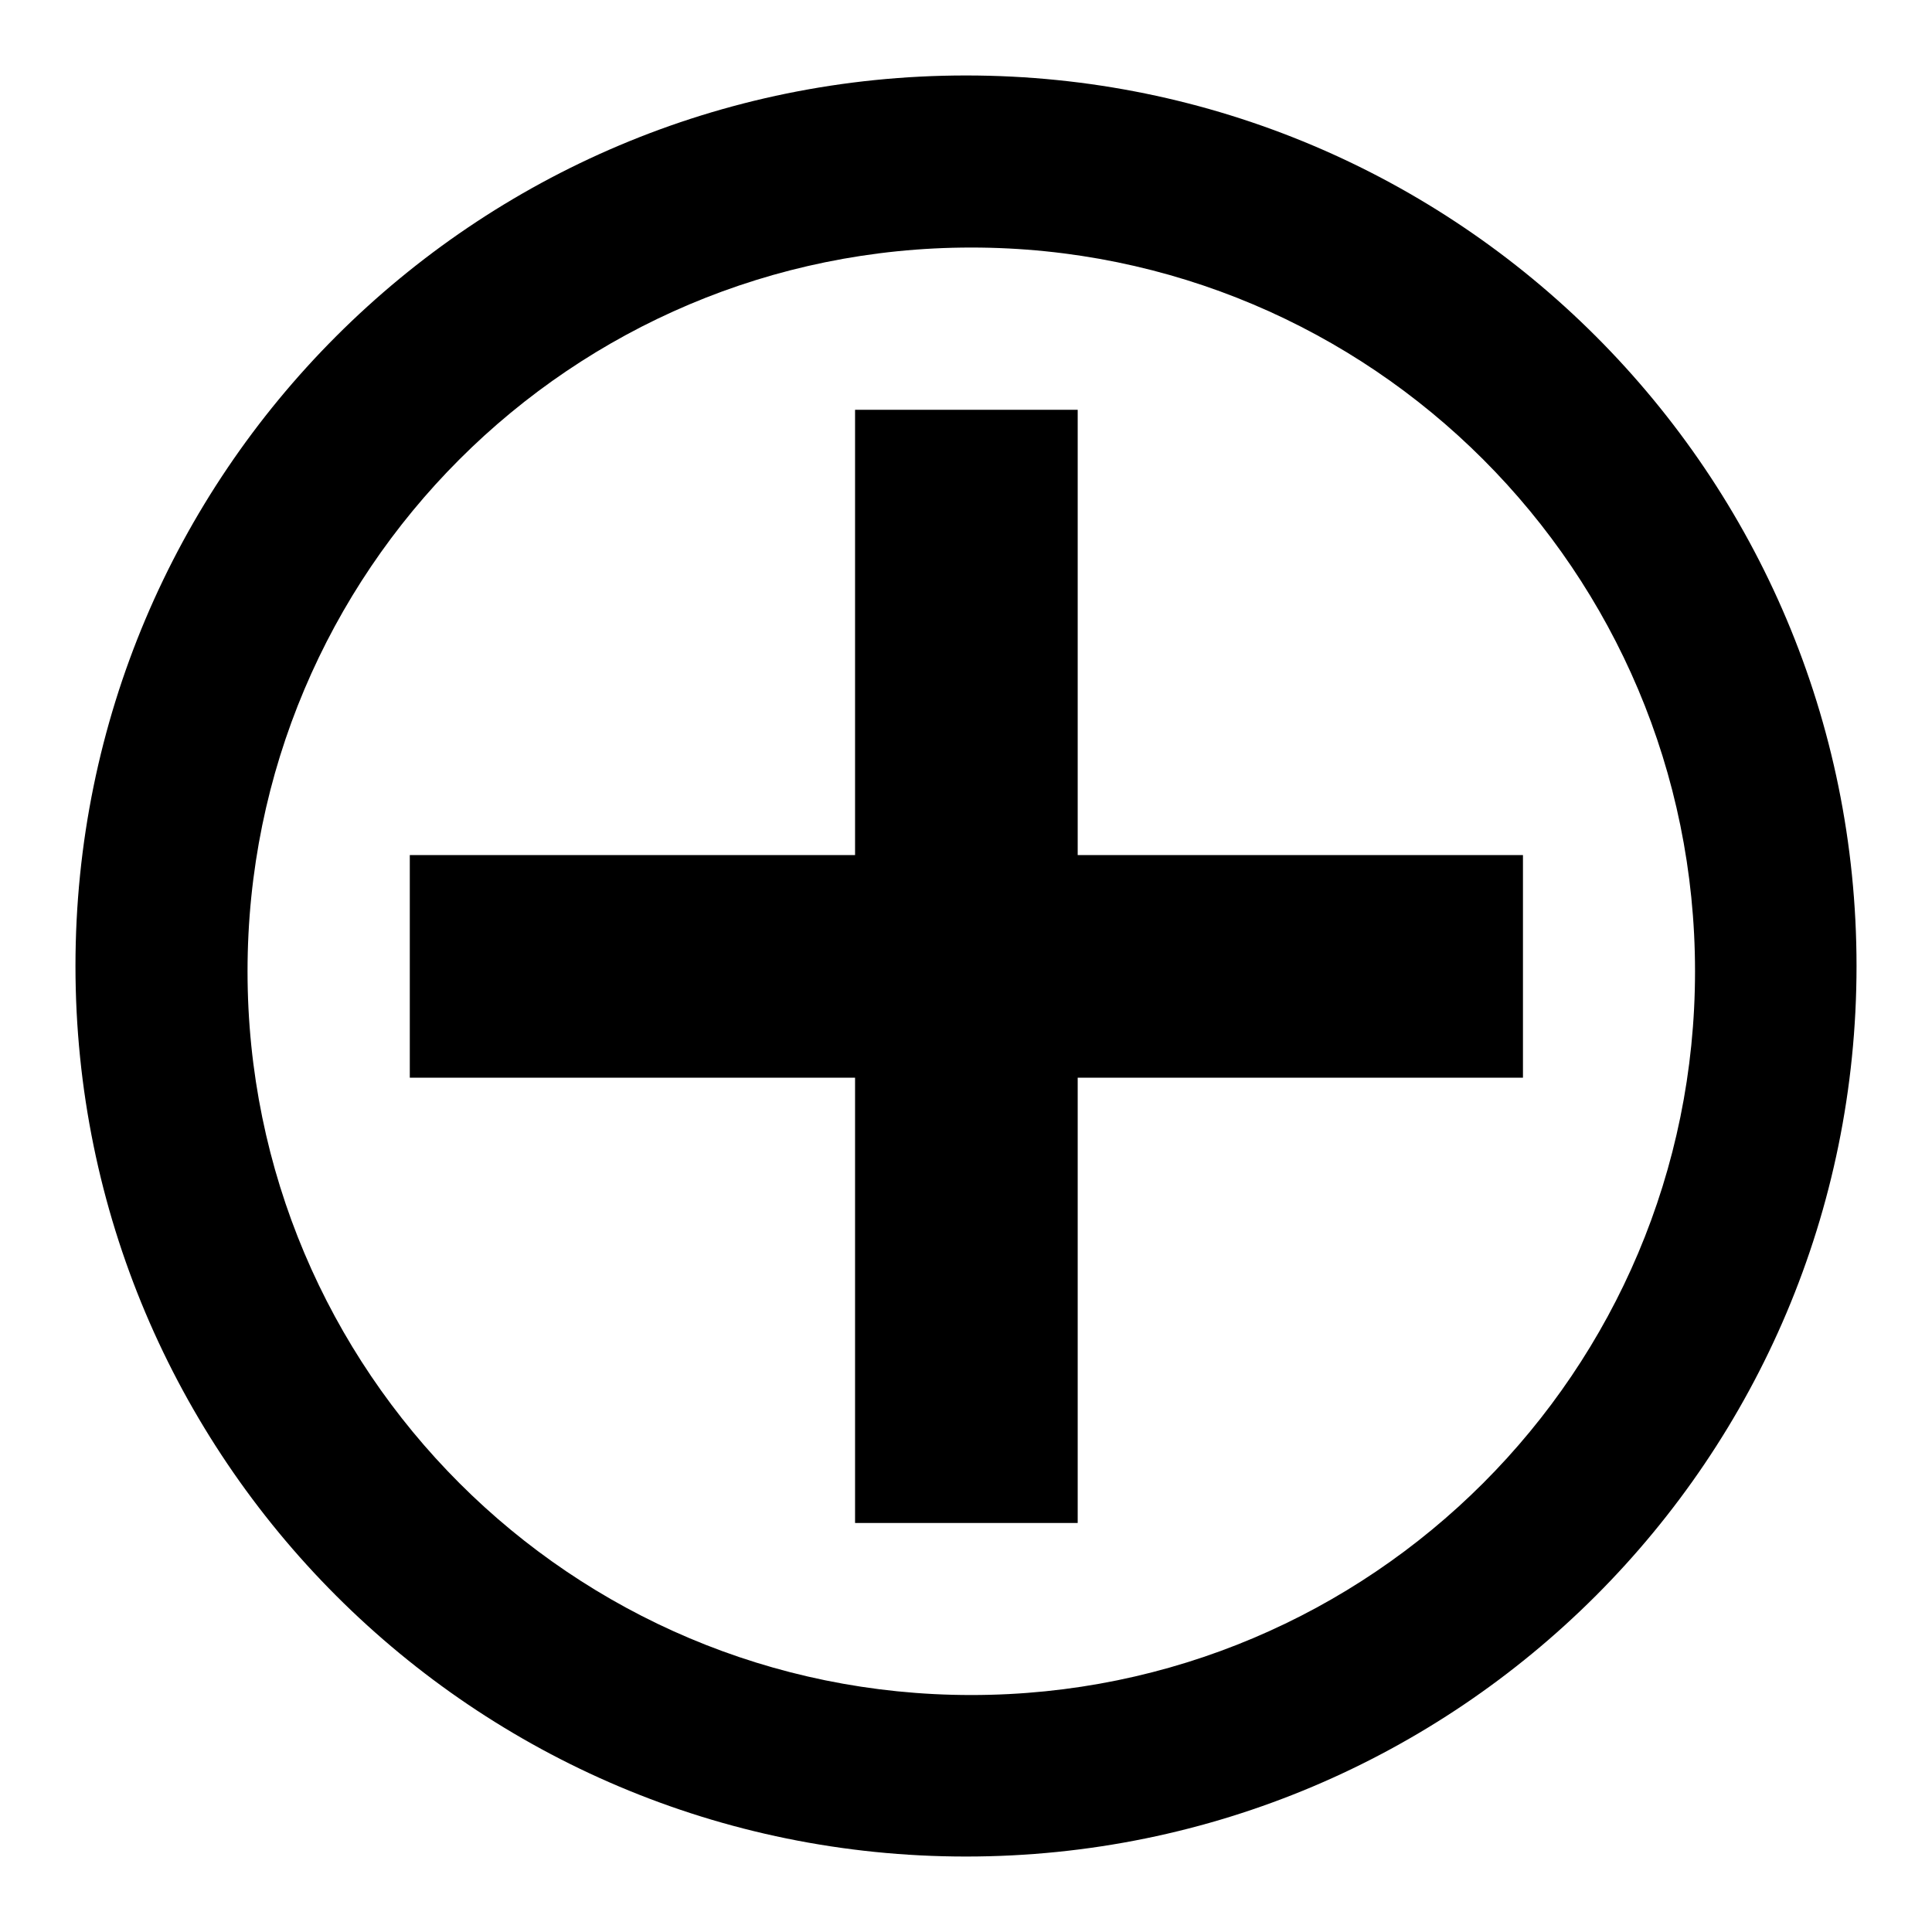
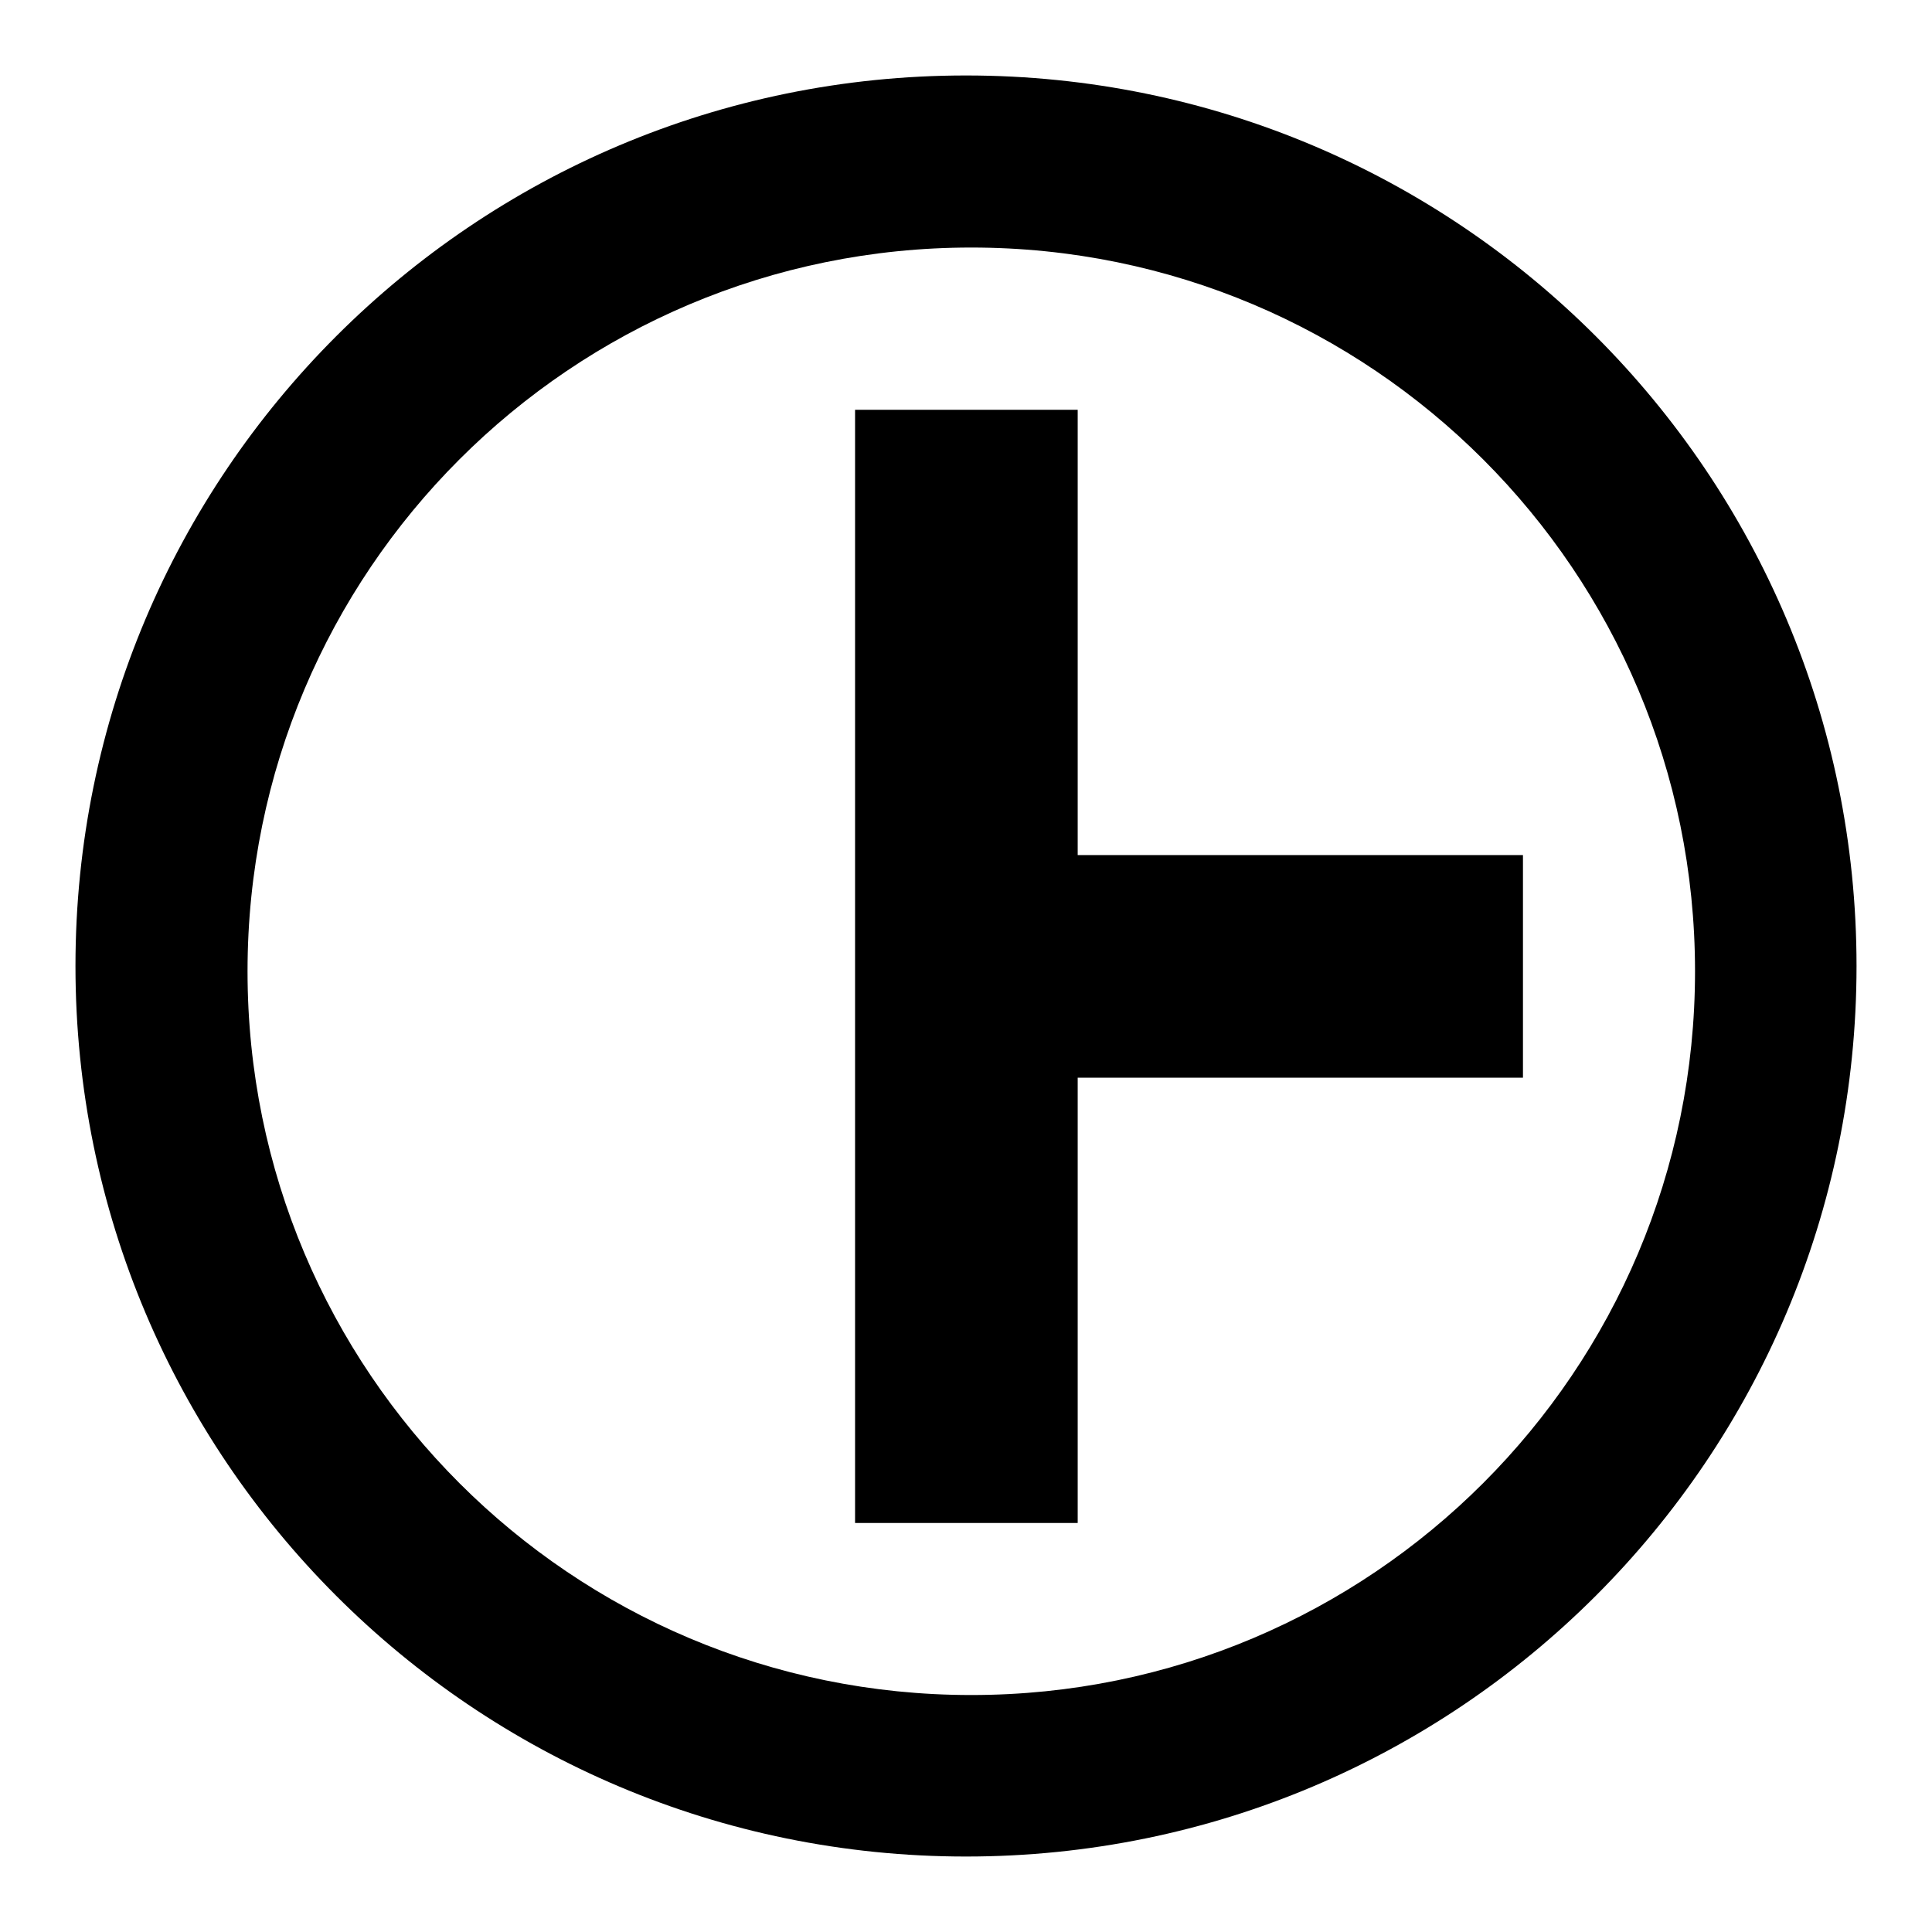
<svg xmlns="http://www.w3.org/2000/svg" version="1.1" x="0px" y="0px" viewBox="0 0 256 256" enable-background="new 0 0 256 256" xml:space="preserve">
  <g>
-     <path fill="#000000" d="M113.3,113.3v-59h29.5v59h59v29.5h-59v59h-29.5v-59h-59v-29.5H113.3z M128,246c-65.2,0-118-52.8-118-118 C10,62.8,62.8,10,128,10c65.2,0,118,52.8,118,118C246,193.2,193.2,246,128,246z M128.7,224.6c53,0,95.9-42.9,95.9-95.9 s-42.9-95.9-95.9-95.9s-95.9,42.9-95.9,95.9S75.7,224.6,128.7,224.6z" />
+     <path fill="#000000" d="M113.3,113.3v-59h29.5v59h59v29.5h-59v59h-29.5v-59h-59H113.3z M128,246c-65.2,0-118-52.8-118-118 C10,62.8,62.8,10,128,10c65.2,0,118,52.8,118,118C246,193.2,193.2,246,128,246z M128.7,224.6c53,0,95.9-42.9,95.9-95.9 s-42.9-95.9-95.9-95.9s-95.9,42.9-95.9,95.9S75.7,224.6,128.7,224.6z" />
  </g>
</svg>